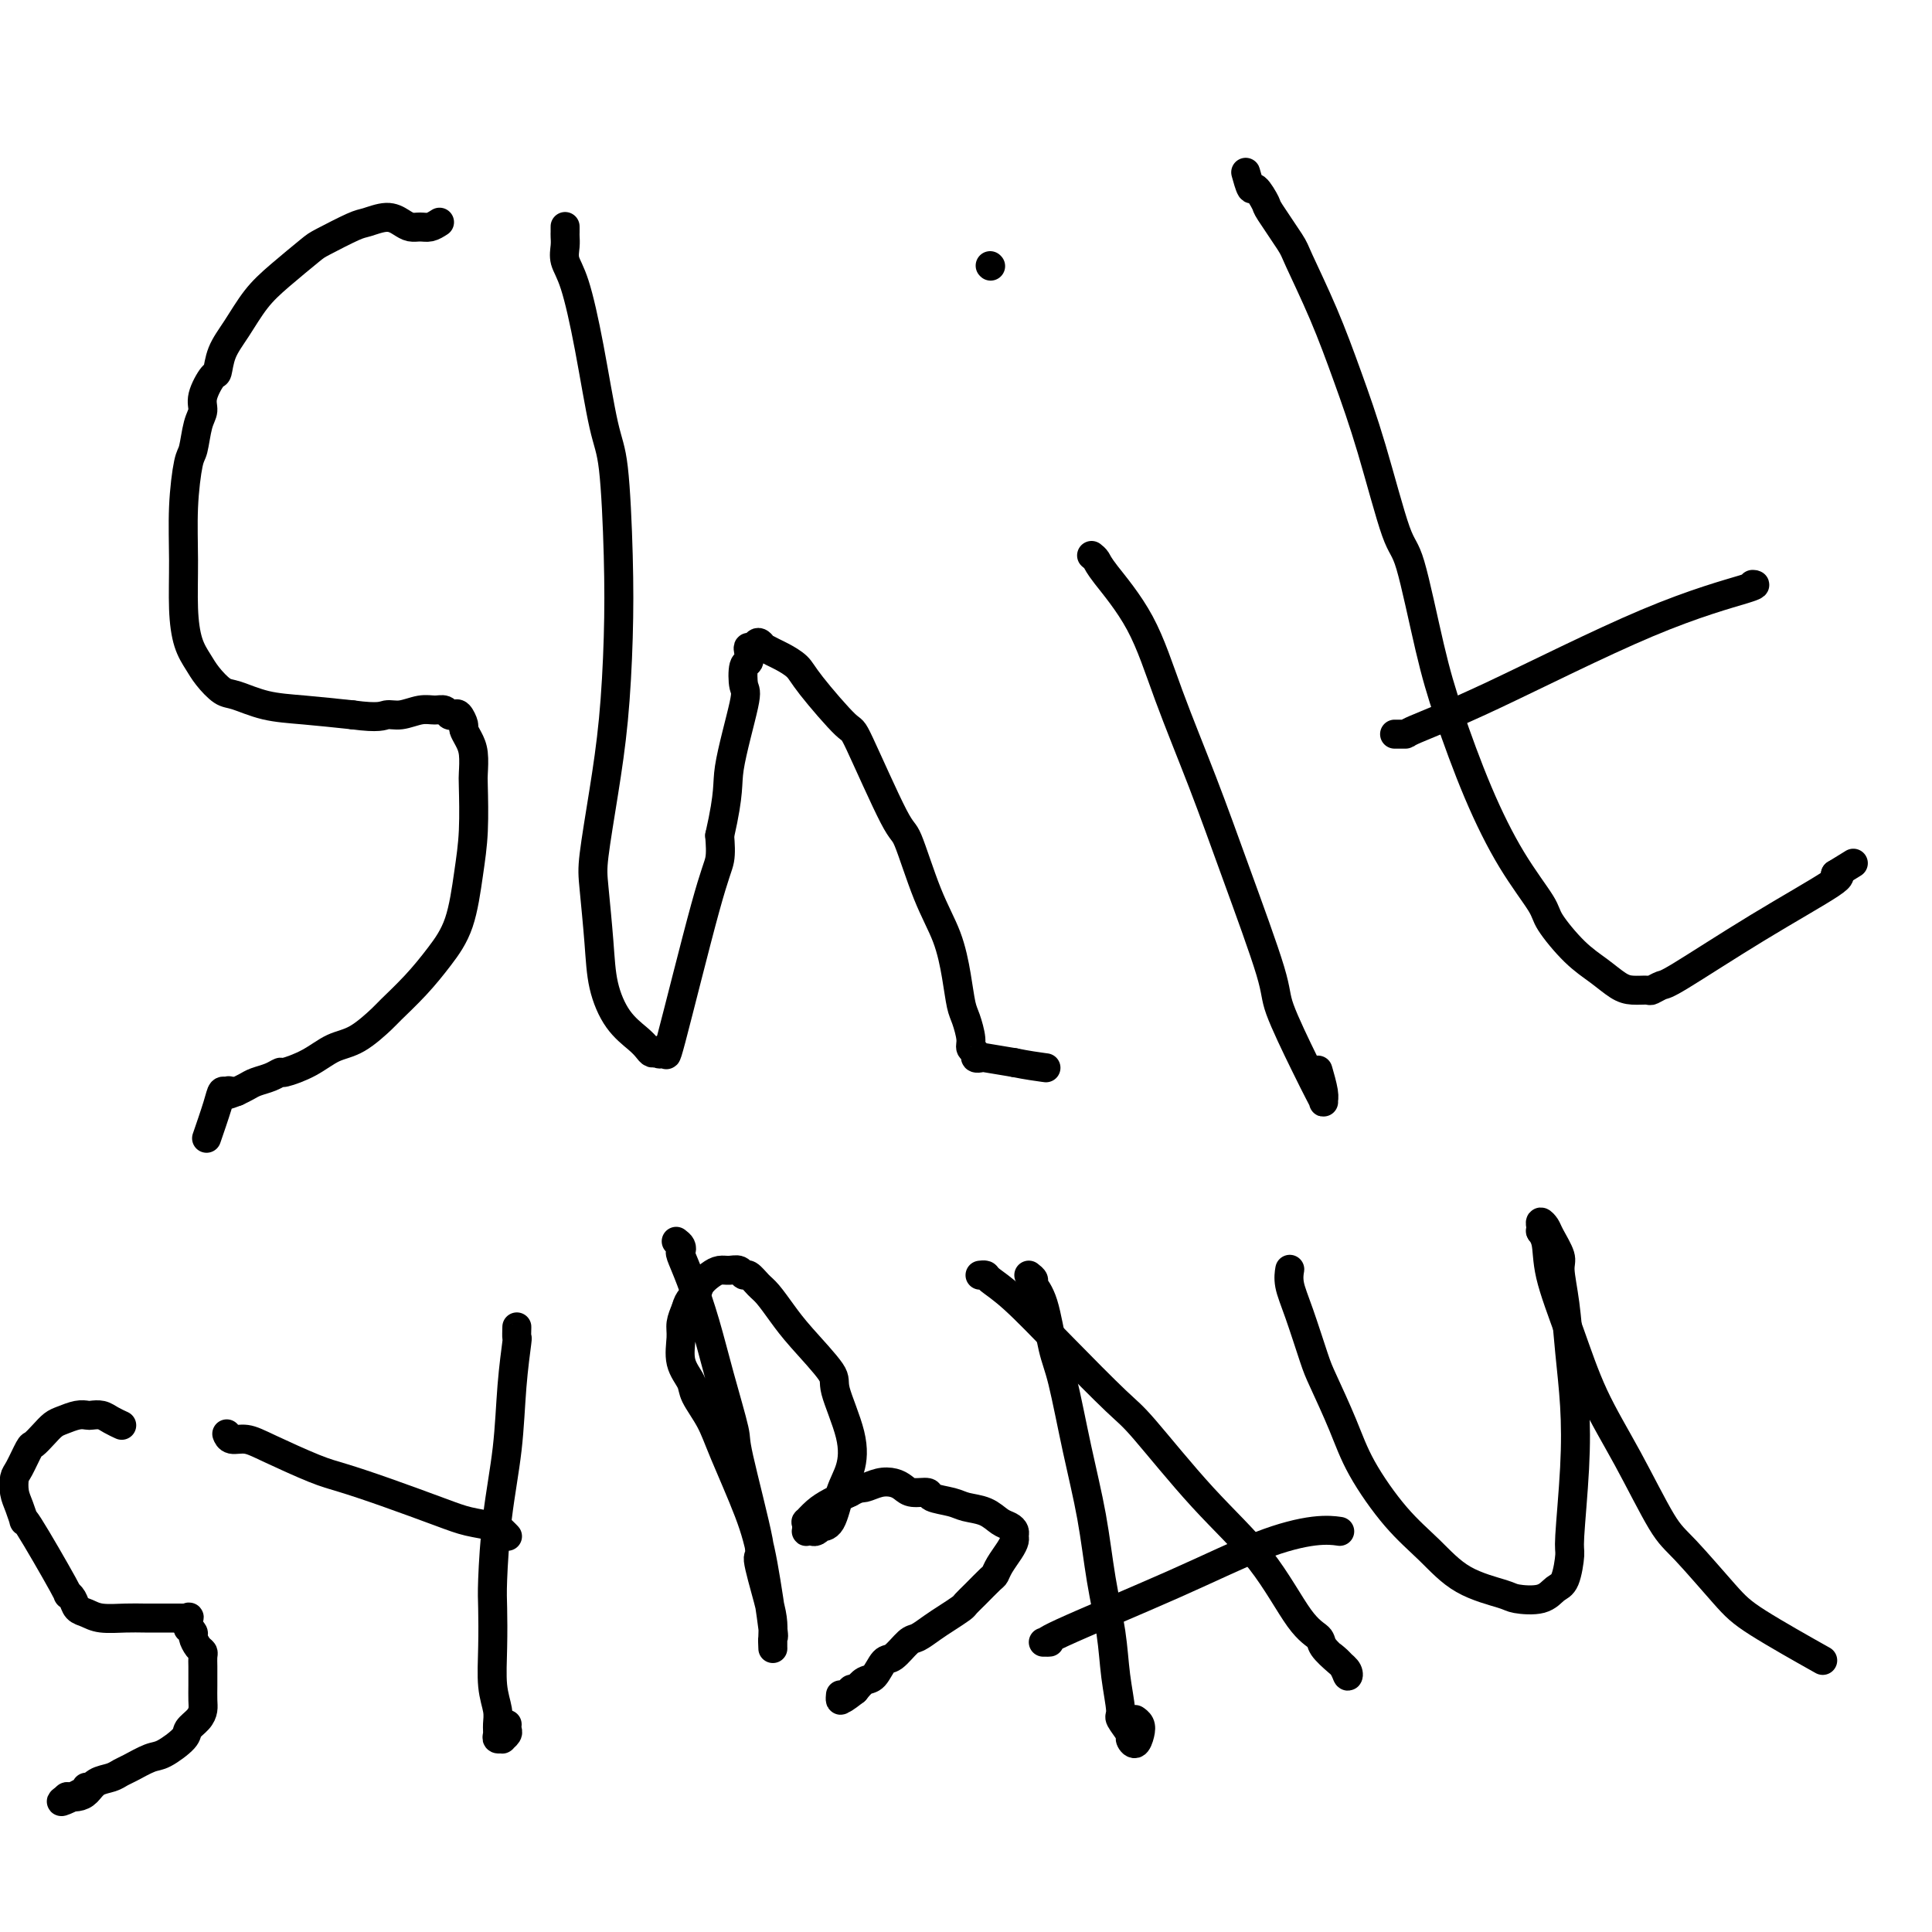
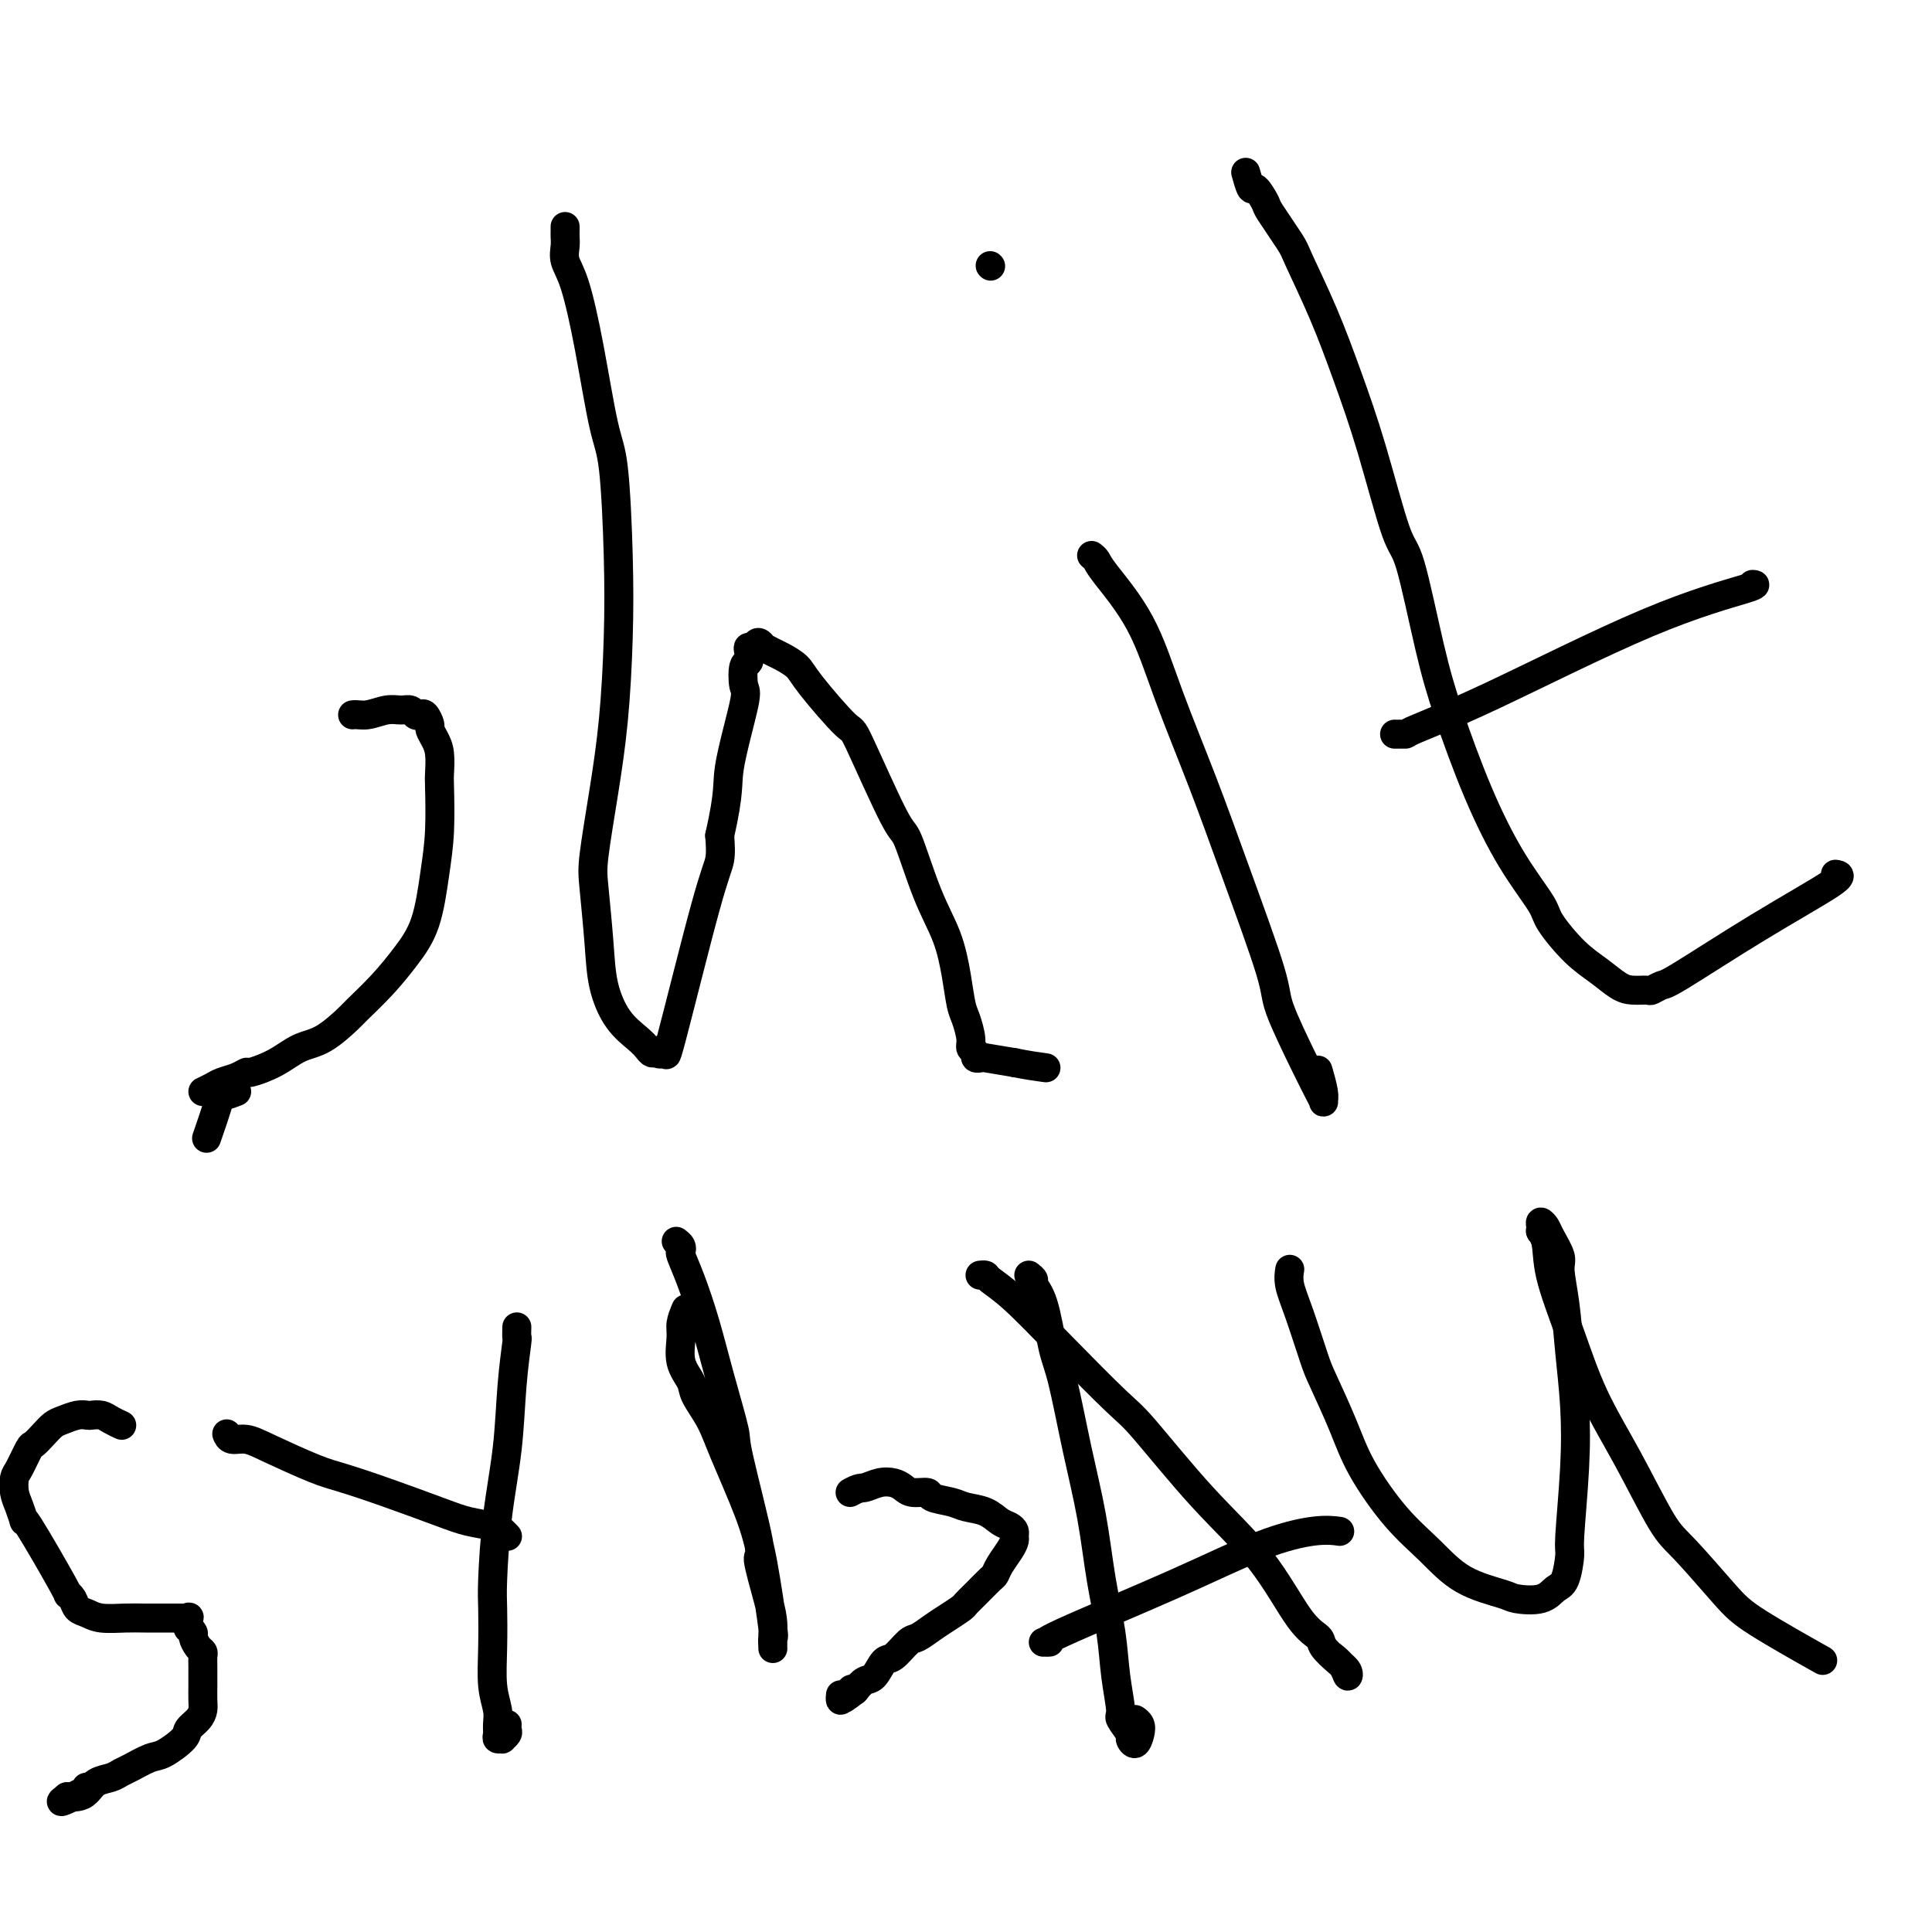
<svg xmlns="http://www.w3.org/2000/svg" viewBox="0 0 400 400" version="1.1">
  <g fill="none" stroke="#000000" stroke-width="6" stroke-linecap="round" stroke-linejoin="round">
-     <path d="M91,46c-0.668,0.428 -1.335,0.856 -2,1c-0.665,0.144 -1.326,0.004 -2,0c-0.674,-0.004 -1.359,0.130 -2,0c-0.641,-0.130 -1.236,-0.522 -2,-1c-0.764,-0.478 -1.696,-1.043 -3,-1c-1.304,0.043 -2.981,0.692 -4,1c-1.019,0.308 -1.381,0.275 -3,1c-1.619,0.725 -4.495,2.209 -6,3c-1.505,0.791 -1.639,0.888 -3,2c-1.361,1.112 -3.947,3.237 -6,5c-2.053,1.763 -3.571,3.163 -5,5c-1.429,1.837 -2.769,4.113 -4,6c-1.231,1.887 -2.353,3.387 -3,5c-0.647,1.613 -0.817,3.339 -1,4c-0.183,0.661 -0.378,0.258 -1,1c-0.622,0.742 -1.672,2.631 -2,4c-0.328,1.369 0.066,2.220 0,3c-0.066,0.780 -0.592,1.488 -1,3c-0.408,1.512 -0.698,3.827 -1,5c-0.302,1.173 -0.615,1.205 -1,3c-0.385,1.795 -0.843,5.351 -1,9c-0.157,3.649 -0.013,7.389 0,11c0.013,3.611 -0.106,7.094 0,10c0.106,2.906 0.438,5.236 1,7c0.562,1.764 1.354,2.963 2,4c0.646,1.037 1.144,1.913 2,3c0.856,1.087 2.069,2.385 3,3c0.931,0.615 1.579,0.546 3,1c1.421,0.454 3.613,1.430 6,2c2.387,0.570 4.968,0.734 8,1c3.032,0.266 6.516,0.633 10,1" />
-     <path d="M73,148c5.634,0.757 6.220,0.149 7,0c0.780,-0.149 1.753,0.160 3,0c1.247,-0.160 2.768,-0.788 4,-1c1.232,-0.212 2.175,-0.006 3,0c0.825,0.006 1.531,-0.188 2,0c0.469,0.188 0.699,0.756 1,1c0.301,0.244 0.672,0.162 1,0c0.328,-0.162 0.614,-0.404 1,0c0.386,0.404 0.874,1.453 1,2c0.126,0.547 -0.110,0.592 0,1c0.110,0.408 0.566,1.180 1,2c0.434,0.820 0.846,1.688 1,3c0.154,1.312 0.051,3.070 0,4c-0.051,0.930 -0.049,1.034 0,3c0.049,1.966 0.147,5.795 0,9c-0.147,3.205 -0.537,5.787 -1,9c-0.463,3.213 -1.000,7.057 -2,10c-1.000,2.943 -2.465,4.984 -4,7c-1.535,2.016 -3.141,4.005 -5,6c-1.859,1.995 -3.973,3.994 -5,5c-1.027,1.006 -0.969,1.020 -2,2c-1.031,0.980 -3.151,2.927 -5,4c-1.849,1.073 -3.429,1.271 -5,2c-1.571,0.729 -3.135,1.988 -5,3c-1.865,1.012 -4.033,1.777 -5,2c-0.967,0.223 -0.734,-0.095 -1,0c-0.266,0.095 -1.030,0.603 -2,1c-0.970,0.397 -2.146,0.684 -3,1c-0.854,0.316 -1.387,0.662 -2,1c-0.613,0.338 -1.307,0.669 -2,1" />
+     <path d="M73,148c0.780,-0.149 1.753,0.160 3,0c1.247,-0.160 2.768,-0.788 4,-1c1.232,-0.212 2.175,-0.006 3,0c0.825,0.006 1.531,-0.188 2,0c0.469,0.188 0.699,0.756 1,1c0.301,0.244 0.672,0.162 1,0c0.328,-0.162 0.614,-0.404 1,0c0.386,0.404 0.874,1.453 1,2c0.126,0.547 -0.110,0.592 0,1c0.110,0.408 0.566,1.180 1,2c0.434,0.820 0.846,1.688 1,3c0.154,1.312 0.051,3.070 0,4c-0.051,0.930 -0.049,1.034 0,3c0.049,1.966 0.147,5.795 0,9c-0.147,3.205 -0.537,5.787 -1,9c-0.463,3.213 -1.000,7.057 -2,10c-1.000,2.943 -2.465,4.984 -4,7c-1.535,2.016 -3.141,4.005 -5,6c-1.859,1.995 -3.973,3.994 -5,5c-1.027,1.006 -0.969,1.020 -2,2c-1.031,0.980 -3.151,2.927 -5,4c-1.849,1.073 -3.429,1.271 -5,2c-1.571,0.729 -3.135,1.988 -5,3c-1.865,1.012 -4.033,1.777 -5,2c-0.967,0.223 -0.734,-0.095 -1,0c-0.266,0.095 -1.030,0.603 -2,1c-0.970,0.397 -2.146,0.684 -3,1c-0.854,0.316 -1.387,0.662 -2,1c-0.613,0.338 -1.307,0.669 -2,1" />
    <path d="M49,226c-4.335,1.696 -2.671,0.434 -2,0c0.671,-0.434 0.351,-0.042 0,0c-0.351,0.042 -0.733,-0.267 -1,0c-0.267,0.267 -0.418,1.110 -1,3c-0.582,1.890 -1.595,4.826 -2,6c-0.405,1.174 -0.203,0.587 0,0" />
    <path d="M117,47c-0.001,-0.094 -0.002,-0.188 0,0c0.002,0.188 0.006,0.659 0,1c-0.006,0.341 -0.021,0.553 0,1c0.021,0.447 0.078,1.130 0,2c-0.078,0.870 -0.291,1.926 0,3c0.291,1.074 1.087,2.167 2,5c0.913,2.833 1.944,7.407 3,13c1.056,5.593 2.137,12.205 3,16c0.863,3.795 1.508,4.773 2,9c0.492,4.227 0.832,11.702 1,18c0.168,6.298 0.163,11.421 0,17c-0.163,5.579 -0.485,11.616 -1,17c-0.515,5.384 -1.222,10.114 -2,15c-0.778,4.886 -1.626,9.927 -2,13c-0.374,3.073 -0.273,4.178 0,7c0.273,2.822 0.717,7.361 1,11c0.283,3.639 0.404,6.376 1,9c0.596,2.624 1.665,5.133 3,7c1.335,1.867 2.935,3.091 4,4c1.065,0.909 1.596,1.503 2,2c0.404,0.497 0.680,0.897 1,1c0.320,0.103 0.684,-0.090 1,0c0.316,0.090 0.586,0.461 1,0c0.414,-0.461 0.973,-1.756 1,-1c0.027,0.756 -0.477,3.564 1,-2c1.477,-5.564 4.936,-19.498 7,-27c2.064,-7.502 2.733,-8.572 3,-10c0.267,-1.428 0.134,-3.214 0,-5" />
    <path d="M149,173c2.128,-9.392 1.450,-10.371 2,-14c0.550,-3.629 2.330,-9.907 3,-13c0.670,-3.093 0.231,-3.001 0,-4c-0.231,-0.999 -0.255,-3.090 0,-4c0.255,-0.910 0.789,-0.641 1,-1c0.211,-0.359 0.099,-1.346 0,-2c-0.099,-0.654 -0.186,-0.975 0,-1c0.186,-0.025 0.645,0.245 1,0c0.355,-0.245 0.608,-1.006 1,-1c0.392,0.006 0.924,0.778 1,1c0.076,0.222 -0.305,-0.105 0,0c0.305,0.105 1.294,0.643 2,1c0.706,0.357 1.129,0.534 2,1c0.871,0.466 2.191,1.223 3,2c0.809,0.777 1.107,1.576 3,4c1.893,2.424 5.380,6.473 7,8c1.620,1.527 1.372,0.530 3,4c1.628,3.470 5.133,11.406 7,15c1.867,3.594 2.097,2.847 3,5c0.903,2.153 2.479,7.208 4,11c1.521,3.792 2.986,6.322 4,9c1.014,2.678 1.577,5.505 2,8c0.423,2.495 0.706,4.657 1,6c0.294,1.343 0.600,1.866 1,3c0.400,1.134 0.896,2.878 1,4c0.104,1.122 -0.183,1.620 0,2c0.183,0.380 0.836,0.640 1,1c0.164,0.360 -0.162,0.818 0,1c0.162,0.182 0.813,0.087 1,0c0.187,-0.087 -0.089,-0.168 1,0c1.089,0.168 3.545,0.584 6,1" />
    <path d="M210,220c2.578,0.533 5.022,0.867 6,1c0.978,0.133 0.489,0.067 0,0" />
    <path d="M226,115c0.372,0.295 0.744,0.591 1,1c0.256,0.409 0.396,0.932 2,3c1.604,2.068 4.672,5.681 7,10c2.328,4.319 3.916,9.345 6,15c2.084,5.655 4.666,11.940 7,18c2.334,6.060 4.422,11.896 7,19c2.578,7.104 5.647,15.476 7,20c1.353,4.524 0.989,5.199 2,8c1.011,2.801 3.396,7.728 5,11c1.604,3.272 2.426,4.890 3,6c0.574,1.110 0.900,1.712 1,2c0.100,0.288 -0.025,0.263 0,0c0.025,-0.263 0.199,-0.763 0,-2c-0.199,-1.237 -0.771,-3.211 -1,-4c-0.229,-0.789 -0.114,-0.395 0,0" />
    <path d="M205,55c0.000,0.000 0.100,0.100 0.1,0.1" />
    <path d="M258,36c0.027,0.097 0.053,0.195 0,0c-0.053,-0.195 -0.186,-0.681 0,0c0.186,0.681 0.691,2.529 1,3c0.309,0.471 0.422,-0.435 1,0c0.578,0.435 1.620,2.211 2,3c0.380,0.789 0.099,0.592 1,2c0.901,1.408 2.984,4.420 4,6c1.016,1.580 0.965,1.727 2,4c1.035,2.273 3.157,6.673 5,11c1.843,4.327 3.406,8.582 5,13c1.594,4.418 3.218,8.998 5,15c1.782,6.002 3.720,13.425 5,17c1.280,3.575 1.901,3.303 3,7c1.099,3.697 2.677,11.365 4,17c1.323,5.635 2.393,9.239 4,14c1.607,4.761 3.752,10.678 6,16c2.248,5.322 4.600,10.047 7,14c2.400,3.953 4.848,7.132 6,9c1.152,1.868 1.007,2.424 2,4c0.993,1.576 3.124,4.173 5,6c1.876,1.827 3.496,2.883 5,4c1.504,1.117 2.893,2.296 4,3c1.107,0.704 1.932,0.935 3,1c1.068,0.065 2.381,-0.036 3,0c0.619,0.036 0.546,0.210 1,0c0.454,-0.210 1.437,-0.802 2,-1c0.563,-0.198 0.708,-0.002 4,-2c3.292,-1.998 9.733,-6.192 16,-10c6.267,-3.808 12.362,-7.231 15,-9c2.638,-1.769 1.819,-1.885 1,-2" />
-     <path d="M380,181c6.500,-4.000 3.250,-2.000 0,0" />
    <path d="M289,152c-0.238,-0.002 -0.475,-0.004 0,0c0.475,0.004 1.663,0.015 2,0c0.337,-0.015 -0.176,-0.057 2,-1c2.176,-0.943 7.042,-2.789 16,-7c8.958,-4.211 22.009,-10.789 32,-15c9.991,-4.211 16.921,-6.057 20,-7c3.079,-0.943 2.308,-0.984 2,-1c-0.308,-0.016 -0.154,-0.008 0,0" />
    <path d="M25,295c0.181,0.083 0.361,0.166 0,0c-0.361,-0.166 -1.265,-0.581 -2,-1c-0.735,-0.419 -1.303,-0.841 -2,-1c-0.697,-0.159 -1.524,-0.054 -2,0c-0.476,0.054 -0.603,0.059 -1,0c-0.397,-0.059 -1.066,-0.180 -2,0c-0.934,0.180 -2.133,0.661 -3,1c-0.867,0.339 -1.402,0.535 -2,1c-0.598,0.465 -1.260,1.198 -2,2c-0.740,0.802 -1.558,1.674 -2,2c-0.442,0.326 -0.508,0.105 -1,1c-0.492,0.895 -1.409,2.904 -2,4c-0.591,1.096 -0.855,1.277 -1,2c-0.145,0.723 -0.171,1.988 0,3c0.171,1.012 0.539,1.769 1,3c0.461,1.231 1.017,2.934 1,3c-0.017,0.066 -0.605,-1.506 1,1c1.605,2.506 5.402,9.091 7,12c1.598,2.909 0.995,2.142 1,2c0.005,-0.142 0.616,0.340 1,1c0.384,0.660 0.541,1.497 1,2c0.459,0.503 1.218,0.671 2,1c0.782,0.329 1.585,0.820 3,1c1.415,0.180 3.440,0.048 5,0c1.560,-0.048 2.655,-0.013 4,0c1.345,0.013 2.939,0.003 4,0c1.061,-0.003 1.589,-0.001 2,0c0.411,0.001 0.706,0.000 1,0" />
    <path d="M37,335c3.105,0.146 1.367,0.010 1,0c-0.367,-0.010 0.638,0.106 1,0c0.362,-0.106 0.082,-0.433 0,0c-0.082,0.433 0.033,1.625 0,2c-0.033,0.375 -0.215,-0.068 0,0c0.215,0.068 0.828,0.647 1,1c0.172,0.353 -0.098,0.479 0,1c0.098,0.521 0.562,1.438 1,2c0.438,0.562 0.849,0.768 1,1c0.151,0.232 0.040,0.488 0,1c-0.040,0.512 -0.010,1.278 0,2c0.010,0.722 0.001,1.401 0,2c-0.001,0.599 0.006,1.119 0,2c-0.006,0.881 -0.026,2.121 0,3c0.026,0.879 0.099,1.395 0,2c-0.099,0.605 -0.370,1.299 -1,2c-0.630,0.701 -1.618,1.410 -2,2c-0.382,0.590 -0.157,1.061 -1,2c-0.843,0.939 -2.753,2.346 -4,3c-1.247,0.654 -1.832,0.556 -3,1c-1.168,0.444 -2.918,1.432 -4,2c-1.082,0.568 -1.497,0.716 -2,1c-0.503,0.284 -1.095,0.703 -2,1c-0.905,0.297 -2.123,0.472 -3,1c-0.877,0.528 -1.412,1.409 -2,2c-0.588,0.591 -1.230,0.890 -2,1c-0.770,0.110 -1.669,0.030 -2,0c-0.331,-0.030 -0.095,-0.008 0,0c0.095,0.008 0.047,0.004 0,0" />
    <path d="M14,372c-3.560,2.310 1.042,0.083 3,-1c1.958,-1.083 1.274,-1.024 1,-1c-0.274,0.024 -0.137,0.012 0,0" />
    <path d="M47,297c-0.046,-0.122 -0.092,-0.243 0,0c0.092,0.243 0.320,0.851 1,1c0.680,0.149 1.810,-0.163 3,0c1.190,0.163 2.439,0.799 5,2c2.561,1.201 6.434,2.966 9,4c2.566,1.034 3.825,1.338 6,2c2.175,0.662 5.265,1.683 9,3c3.735,1.317 8.115,2.931 11,4c2.885,1.069 4.276,1.593 6,2c1.724,0.407 3.783,0.698 5,1c1.217,0.302 1.594,0.617 2,1c0.406,0.383 0.841,0.835 1,1c0.159,0.165 0.043,0.045 0,0c-0.043,-0.045 -0.012,-0.013 0,0c0.012,0.013 0.006,0.006 0,0" />
    <path d="M107,275c0.007,-0.247 0.014,-0.495 0,0c-0.014,0.495 -0.049,1.731 0,2c0.049,0.269 0.181,-0.431 0,1c-0.181,1.431 -0.676,4.991 -1,9c-0.324,4.009 -0.479,8.467 -1,13c-0.521,4.533 -1.409,9.142 -2,14c-0.591,4.858 -0.887,9.966 -1,13c-0.113,3.034 -0.045,3.996 0,6c0.045,2.004 0.065,5.051 0,8c-0.065,2.949 -0.215,5.799 0,8c0.215,2.201 0.794,3.752 1,5c0.206,1.248 0.040,2.192 0,3c-0.040,0.808 0.046,1.482 0,2c-0.046,0.518 -0.222,0.882 0,1c0.222,0.118 0.844,-0.011 1,0c0.156,0.011 -0.154,0.160 0,0c0.154,-0.160 0.773,-0.631 1,-1c0.227,-0.369 0.061,-0.638 0,-1c-0.061,-0.362 -0.017,-0.818 0,-1c0.017,-0.182 0.009,-0.091 0,0" />
    <path d="M140,257c0.412,0.314 0.823,0.628 1,1c0.177,0.372 0.118,0.802 0,1c-0.118,0.198 -0.297,0.162 0,1c0.297,0.838 1.070,2.549 2,5c0.930,2.451 2.016,5.643 3,9c0.984,3.357 1.866,6.878 3,11c1.134,4.122 2.521,8.843 3,11c0.479,2.157 0.051,1.749 1,6c0.949,4.251 3.273,13.160 4,17c0.727,3.840 -0.145,2.611 0,4c0.145,1.389 1.307,5.394 2,8c0.693,2.606 0.918,3.811 1,5c0.082,1.189 0.022,2.363 0,3c-0.022,0.637 -0.004,0.738 0,1c0.004,0.262 -0.005,0.684 0,1c0.005,0.316 0.023,0.524 0,0c-0.023,-0.524 -0.086,-1.780 0,-2c0.086,-0.220 0.320,0.596 0,-2c-0.320,-2.596 -1.193,-8.603 -2,-13c-0.807,-4.397 -1.549,-7.183 -3,-11c-1.451,-3.817 -3.612,-8.666 -5,-12c-1.388,-3.334 -2.004,-5.155 -3,-7c-0.996,-1.845 -2.373,-3.715 -3,-5c-0.627,-1.285 -0.505,-1.985 -1,-3c-0.495,-1.015 -1.607,-2.344 -2,-4c-0.393,-1.656 -0.067,-3.638 0,-5c0.067,-1.362 -0.124,-2.103 0,-3c0.124,-0.897 0.562,-1.948 1,-3" />
-     <path d="M142,271c0.573,-2.288 1.504,-2.508 2,-3c0.496,-0.492 0.556,-1.257 1,-2c0.444,-0.743 1.271,-1.463 2,-2c0.729,-0.537 1.360,-0.892 2,-1c0.640,-0.108 1.288,0.030 2,0c0.712,-0.030 1.488,-0.228 2,0c0.512,0.228 0.759,0.882 1,1c0.241,0.118 0.476,-0.300 1,0c0.524,0.300 1.336,1.316 2,2c0.664,0.684 1.180,1.035 2,2c0.820,0.965 1.943,2.546 3,4c1.057,1.454 2.046,2.783 4,5c1.954,2.217 4.871,5.321 6,7c1.129,1.679 0.469,1.932 1,4c0.531,2.068 2.254,5.952 3,9c0.746,3.048 0.516,5.261 0,7c-0.516,1.739 -1.318,3.006 -2,5c-0.682,1.994 -1.243,4.716 -2,6c-0.757,1.284 -1.709,1.128 -2,1c-0.291,-0.128 0.080,-0.230 0,0c-0.080,0.230 -0.610,0.791 -1,1c-0.390,0.209 -0.640,0.066 -1,0c-0.360,-0.066 -0.830,-0.055 -1,0c-0.170,0.055 -0.040,0.152 0,0c0.040,-0.152 -0.009,-0.554 0,-1c0.009,-0.446 0.077,-0.934 0,-1c-0.077,-0.066 -0.299,0.292 0,0c0.299,-0.292 1.119,-1.232 2,-2c0.881,-0.768 1.823,-1.362 3,-2c1.177,-0.638 2.588,-1.319 4,-2" />
    <path d="M176,309c1.931,-1.097 2.259,-0.840 3,-1c0.741,-0.160 1.894,-0.737 3,-1c1.106,-0.263 2.163,-0.211 3,0c0.837,0.211 1.453,0.581 2,1c0.547,0.419 1.027,0.886 2,1c0.973,0.114 2.441,-0.125 3,0c0.559,0.125 0.208,0.615 1,1c0.792,0.385 2.726,0.667 4,1c1.274,0.333 1.886,0.719 3,1c1.114,0.281 2.729,0.457 4,1c1.271,0.543 2.197,1.454 3,2c0.803,0.546 1.481,0.726 2,1c0.519,0.274 0.879,0.643 1,1c0.121,0.357 0.005,0.702 0,1c-0.005,0.298 0.103,0.550 0,1c-0.103,0.450 -0.415,1.097 -1,2c-0.585,0.903 -1.442,2.063 -2,3c-0.558,0.937 -0.816,1.651 -1,2c-0.184,0.349 -0.293,0.334 -1,1c-0.707,0.666 -2.012,2.012 -3,3c-0.988,0.988 -1.658,1.617 -2,2c-0.342,0.383 -0.356,0.520 -1,1c-0.644,0.480 -1.920,1.302 -3,2c-1.080,0.698 -1.966,1.270 -3,2c-1.034,0.730 -2.216,1.618 -3,2c-0.784,0.382 -1.169,0.259 -2,1c-0.831,0.741 -2.110,2.348 -3,3c-0.890,0.652 -1.393,0.350 -2,1c-0.607,0.650 -1.317,2.252 -2,3c-0.683,0.748 -1.338,0.642 -2,1c-0.662,0.358 -1.331,1.179 -2,2" />
    <path d="M177,350c-4.514,3.518 -1.798,0.813 -1,0c0.798,-0.813 -0.322,0.266 -1,1c-0.678,0.734 -0.914,1.125 -1,1c-0.086,-0.125 -0.023,-0.764 0,-1c0.023,-0.236 0.007,-0.067 0,0c-0.007,0.067 -0.003,0.034 0,0" />
    <path d="M213,264c0.470,0.366 0.940,0.733 1,1c0.060,0.267 -0.291,0.435 0,1c0.291,0.565 1.222,1.527 2,4c0.778,2.473 1.401,6.457 2,9c0.599,2.543 1.172,3.647 2,7c0.828,3.353 1.909,8.957 3,14c1.091,5.043 2.192,9.527 3,14c0.808,4.473 1.325,8.937 2,13c0.675,4.063 1.509,7.726 2,11c0.491,3.274 0.638,6.158 1,9c0.362,2.842 0.937,5.643 1,7c0.063,1.357 -0.386,1.272 0,2c0.386,0.728 1.607,2.269 2,3c0.393,0.731 -0.042,0.651 0,1c0.042,0.349 0.561,1.127 1,1c0.439,-0.127 0.798,-1.158 1,-2c0.202,-0.842 0.247,-1.496 0,-2c-0.247,-0.504 -0.785,-0.858 -1,-1c-0.215,-0.142 -0.108,-0.071 0,0" />
    <path d="M203,264c0.029,-0.004 0.058,-0.007 0,0c-0.058,0.007 -0.202,0.026 0,0c0.202,-0.026 0.750,-0.095 1,0c0.250,0.095 0.202,0.355 1,1c0.798,0.645 2.441,1.676 5,4c2.559,2.324 6.033,5.942 10,10c3.967,4.058 8.427,8.557 11,11c2.573,2.443 3.261,2.829 6,6c2.739,3.171 7.530,9.128 12,14c4.470,4.872 8.619,8.660 12,13c3.381,4.340 5.996,9.232 8,12c2.004,2.768 3.399,3.412 4,4c0.601,0.588 0.408,1.119 1,2c0.592,0.881 1.969,2.113 3,3c1.031,0.887 1.715,1.428 2,2c0.285,0.572 0.169,1.174 0,1c-0.169,-0.174 -0.392,-1.124 -1,-2c-0.608,-0.876 -1.602,-1.679 -2,-2c-0.398,-0.321 -0.199,-0.161 0,0" />
    <path d="M216,340c0.360,0.005 0.720,0.010 1,0c0.280,-0.010 0.478,-0.035 0,0c-0.478,0.035 -1.634,0.128 3,-2c4.634,-2.128 15.057,-6.479 23,-10c7.943,-3.521 13.408,-6.212 18,-8c4.592,-1.788 8.313,-2.674 11,-3c2.687,-0.326 4.339,-0.093 5,0c0.661,0.093 0.330,0.047 0,0" />
    <path d="M267,263c-0.010,0.060 -0.021,0.120 0,0c0.021,-0.120 0.073,-0.420 0,0c-0.073,0.420 -0.270,1.562 0,3c0.270,1.438 1.006,3.174 2,6c0.994,2.826 2.245,6.743 3,9c0.755,2.257 1.015,2.853 2,5c0.985,2.147 2.696,5.845 4,9c1.304,3.155 2.202,5.766 4,9c1.798,3.234 4.495,7.090 7,10c2.505,2.910 4.817,4.872 7,7c2.183,2.128 4.237,4.420 7,6c2.763,1.580 6.235,2.449 8,3c1.765,0.551 1.822,0.785 3,1c1.178,0.215 3.478,0.411 5,0c1.522,-0.411 2.268,-1.431 3,-2c0.732,-0.569 1.451,-0.689 2,-2c0.549,-1.311 0.929,-3.813 1,-5c0.071,-1.187 -0.166,-1.060 0,-4c0.166,-2.940 0.734,-8.948 1,-14c0.266,-5.052 0.231,-9.147 0,-13c-0.231,-3.853 -0.657,-7.462 -1,-11c-0.343,-3.538 -0.602,-7.003 -1,-10c-0.398,-2.997 -0.933,-5.526 -1,-7c-0.067,-1.474 0.336,-1.895 0,-3c-0.336,-1.105 -1.410,-2.896 -2,-4c-0.590,-1.104 -0.694,-1.523 -1,-2c-0.306,-0.477 -0.813,-1.013 -1,-1c-0.187,0.013 -0.053,0.575 0,1c0.053,0.425 0.027,0.712 0,1" />
    <path d="M319,255c-0.403,-0.595 0.588,0.416 1,2c0.412,1.584 0.245,3.740 1,7c0.755,3.260 2.431,7.623 4,12c1.569,4.377 3.031,8.768 5,13c1.969,4.232 4.443,8.305 7,13c2.557,4.695 5.195,10.012 7,13c1.805,2.988 2.776,3.646 5,6c2.224,2.354 5.699,6.404 8,9c2.301,2.596 3.427,3.737 7,6c3.573,2.263 9.592,5.646 12,7c2.408,1.354 1.204,0.677 0,0" />
  </g>
</svg>